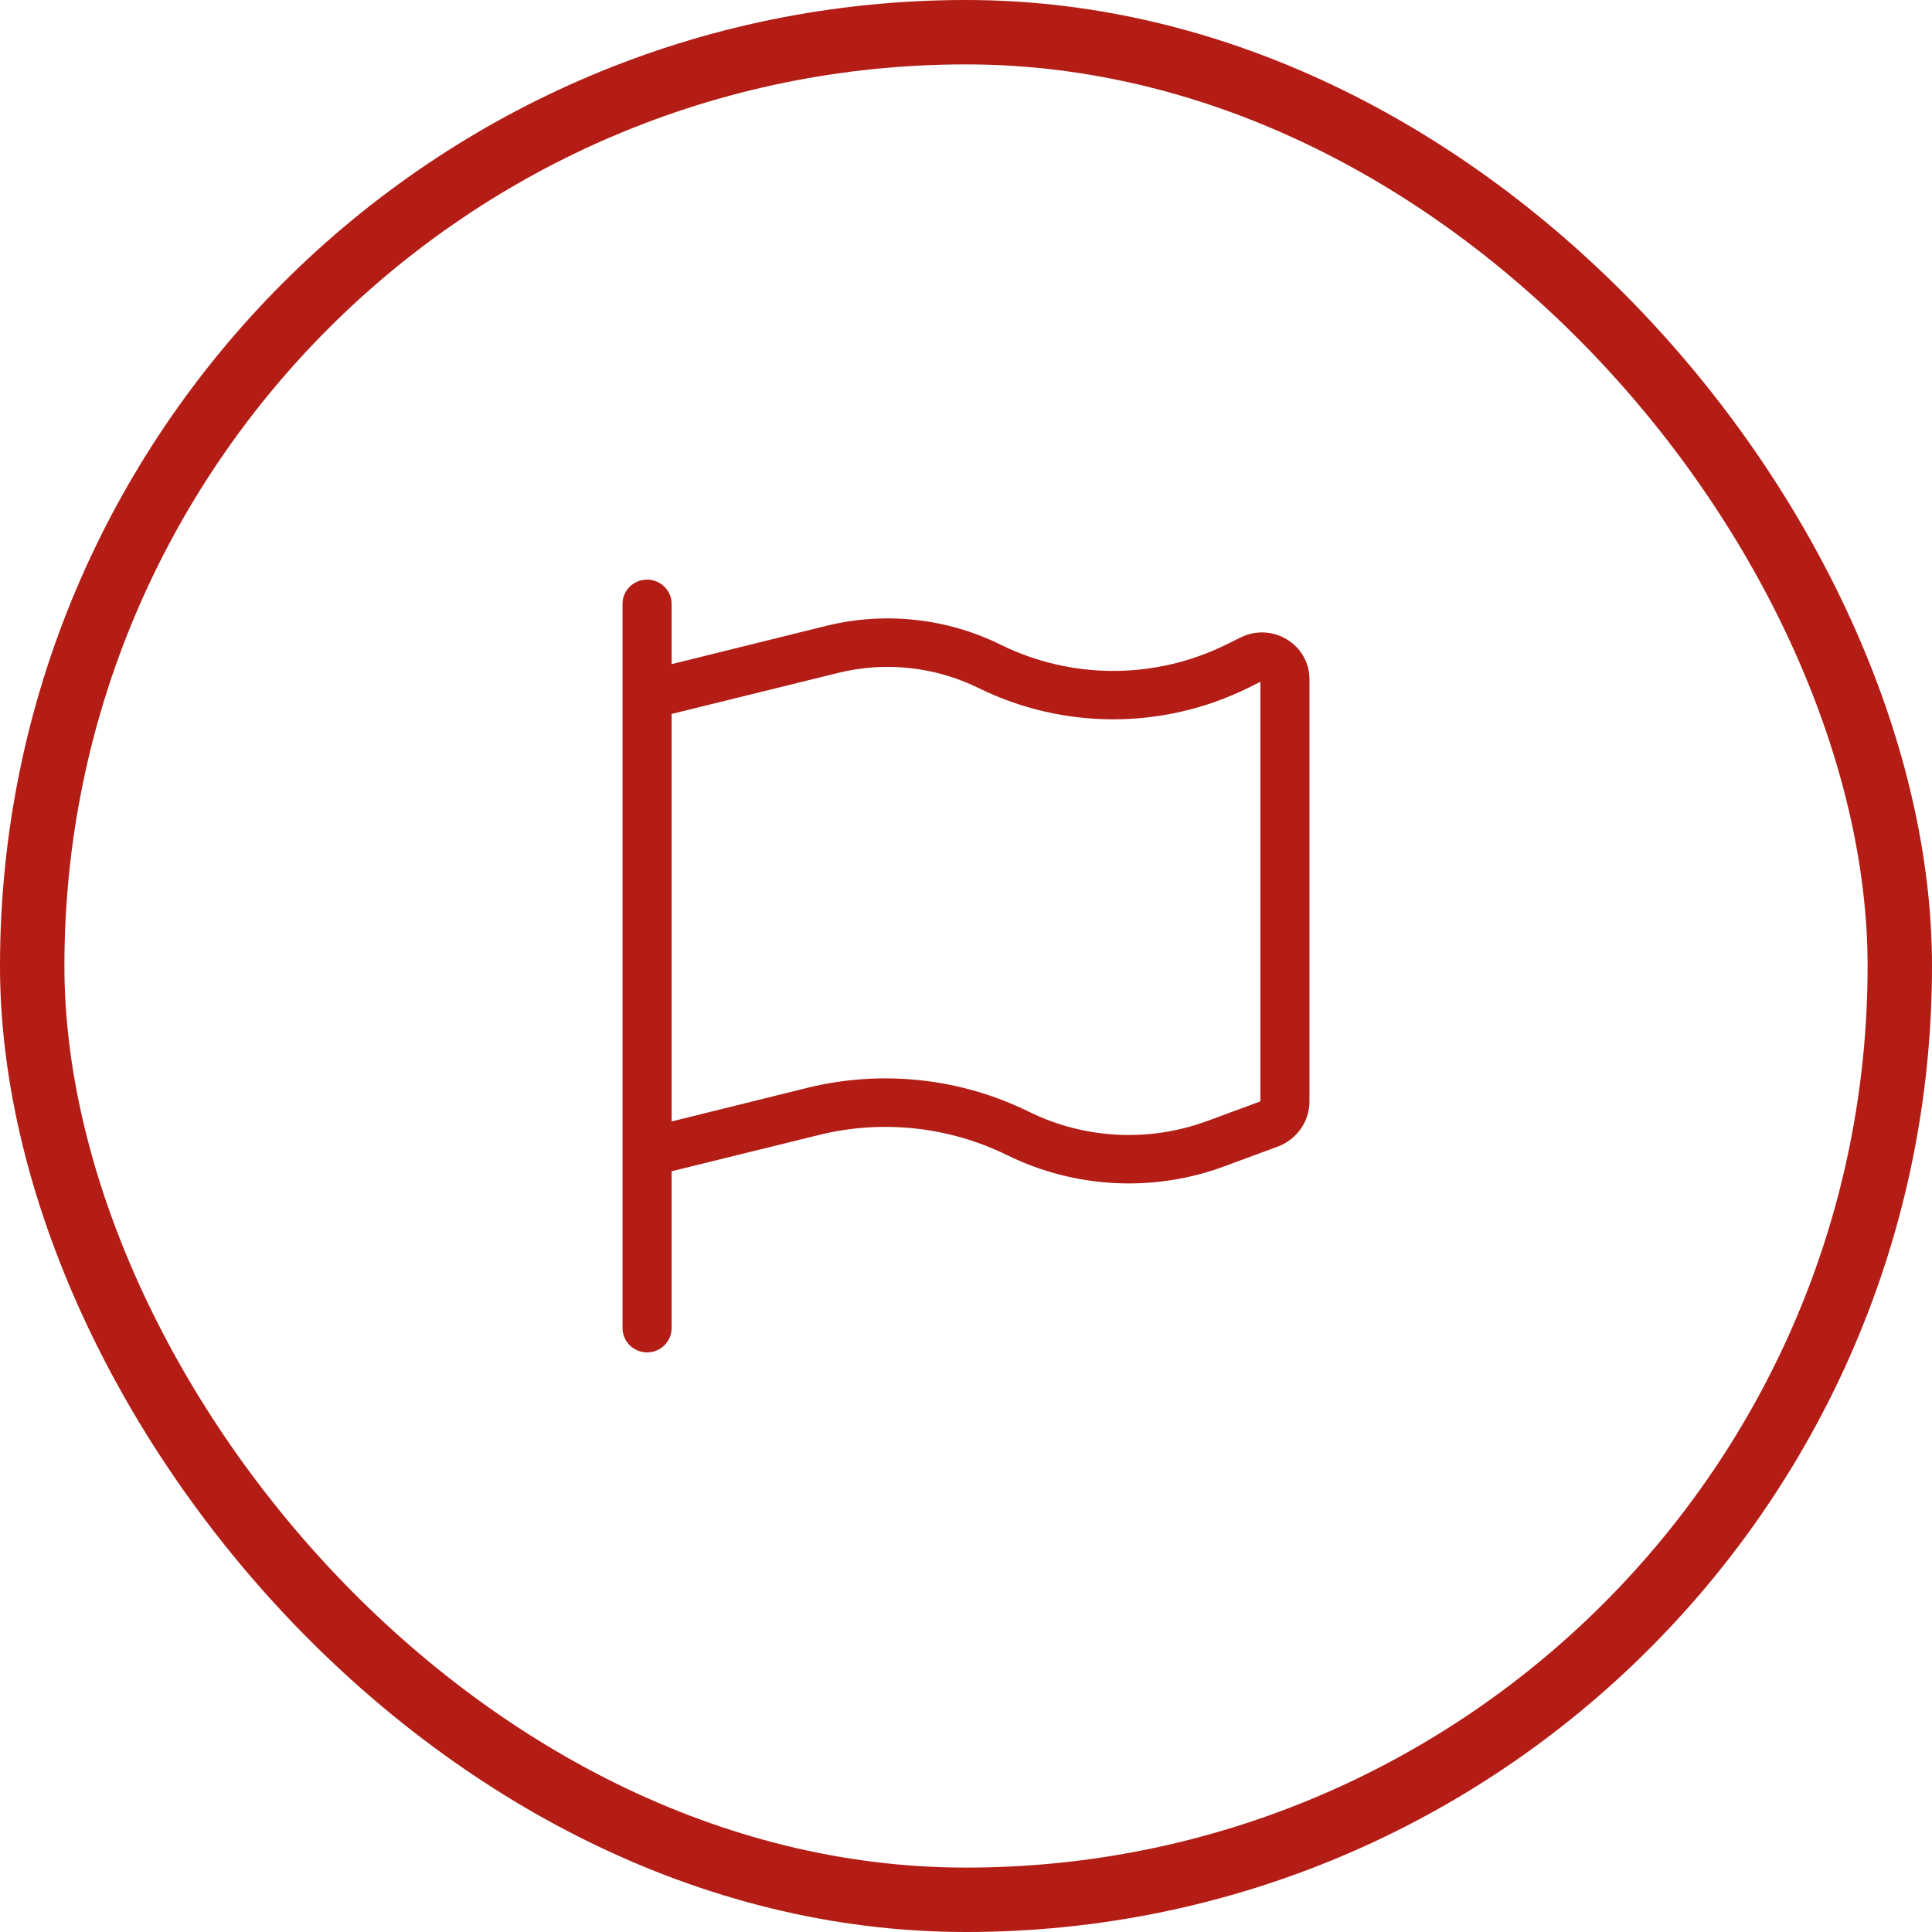
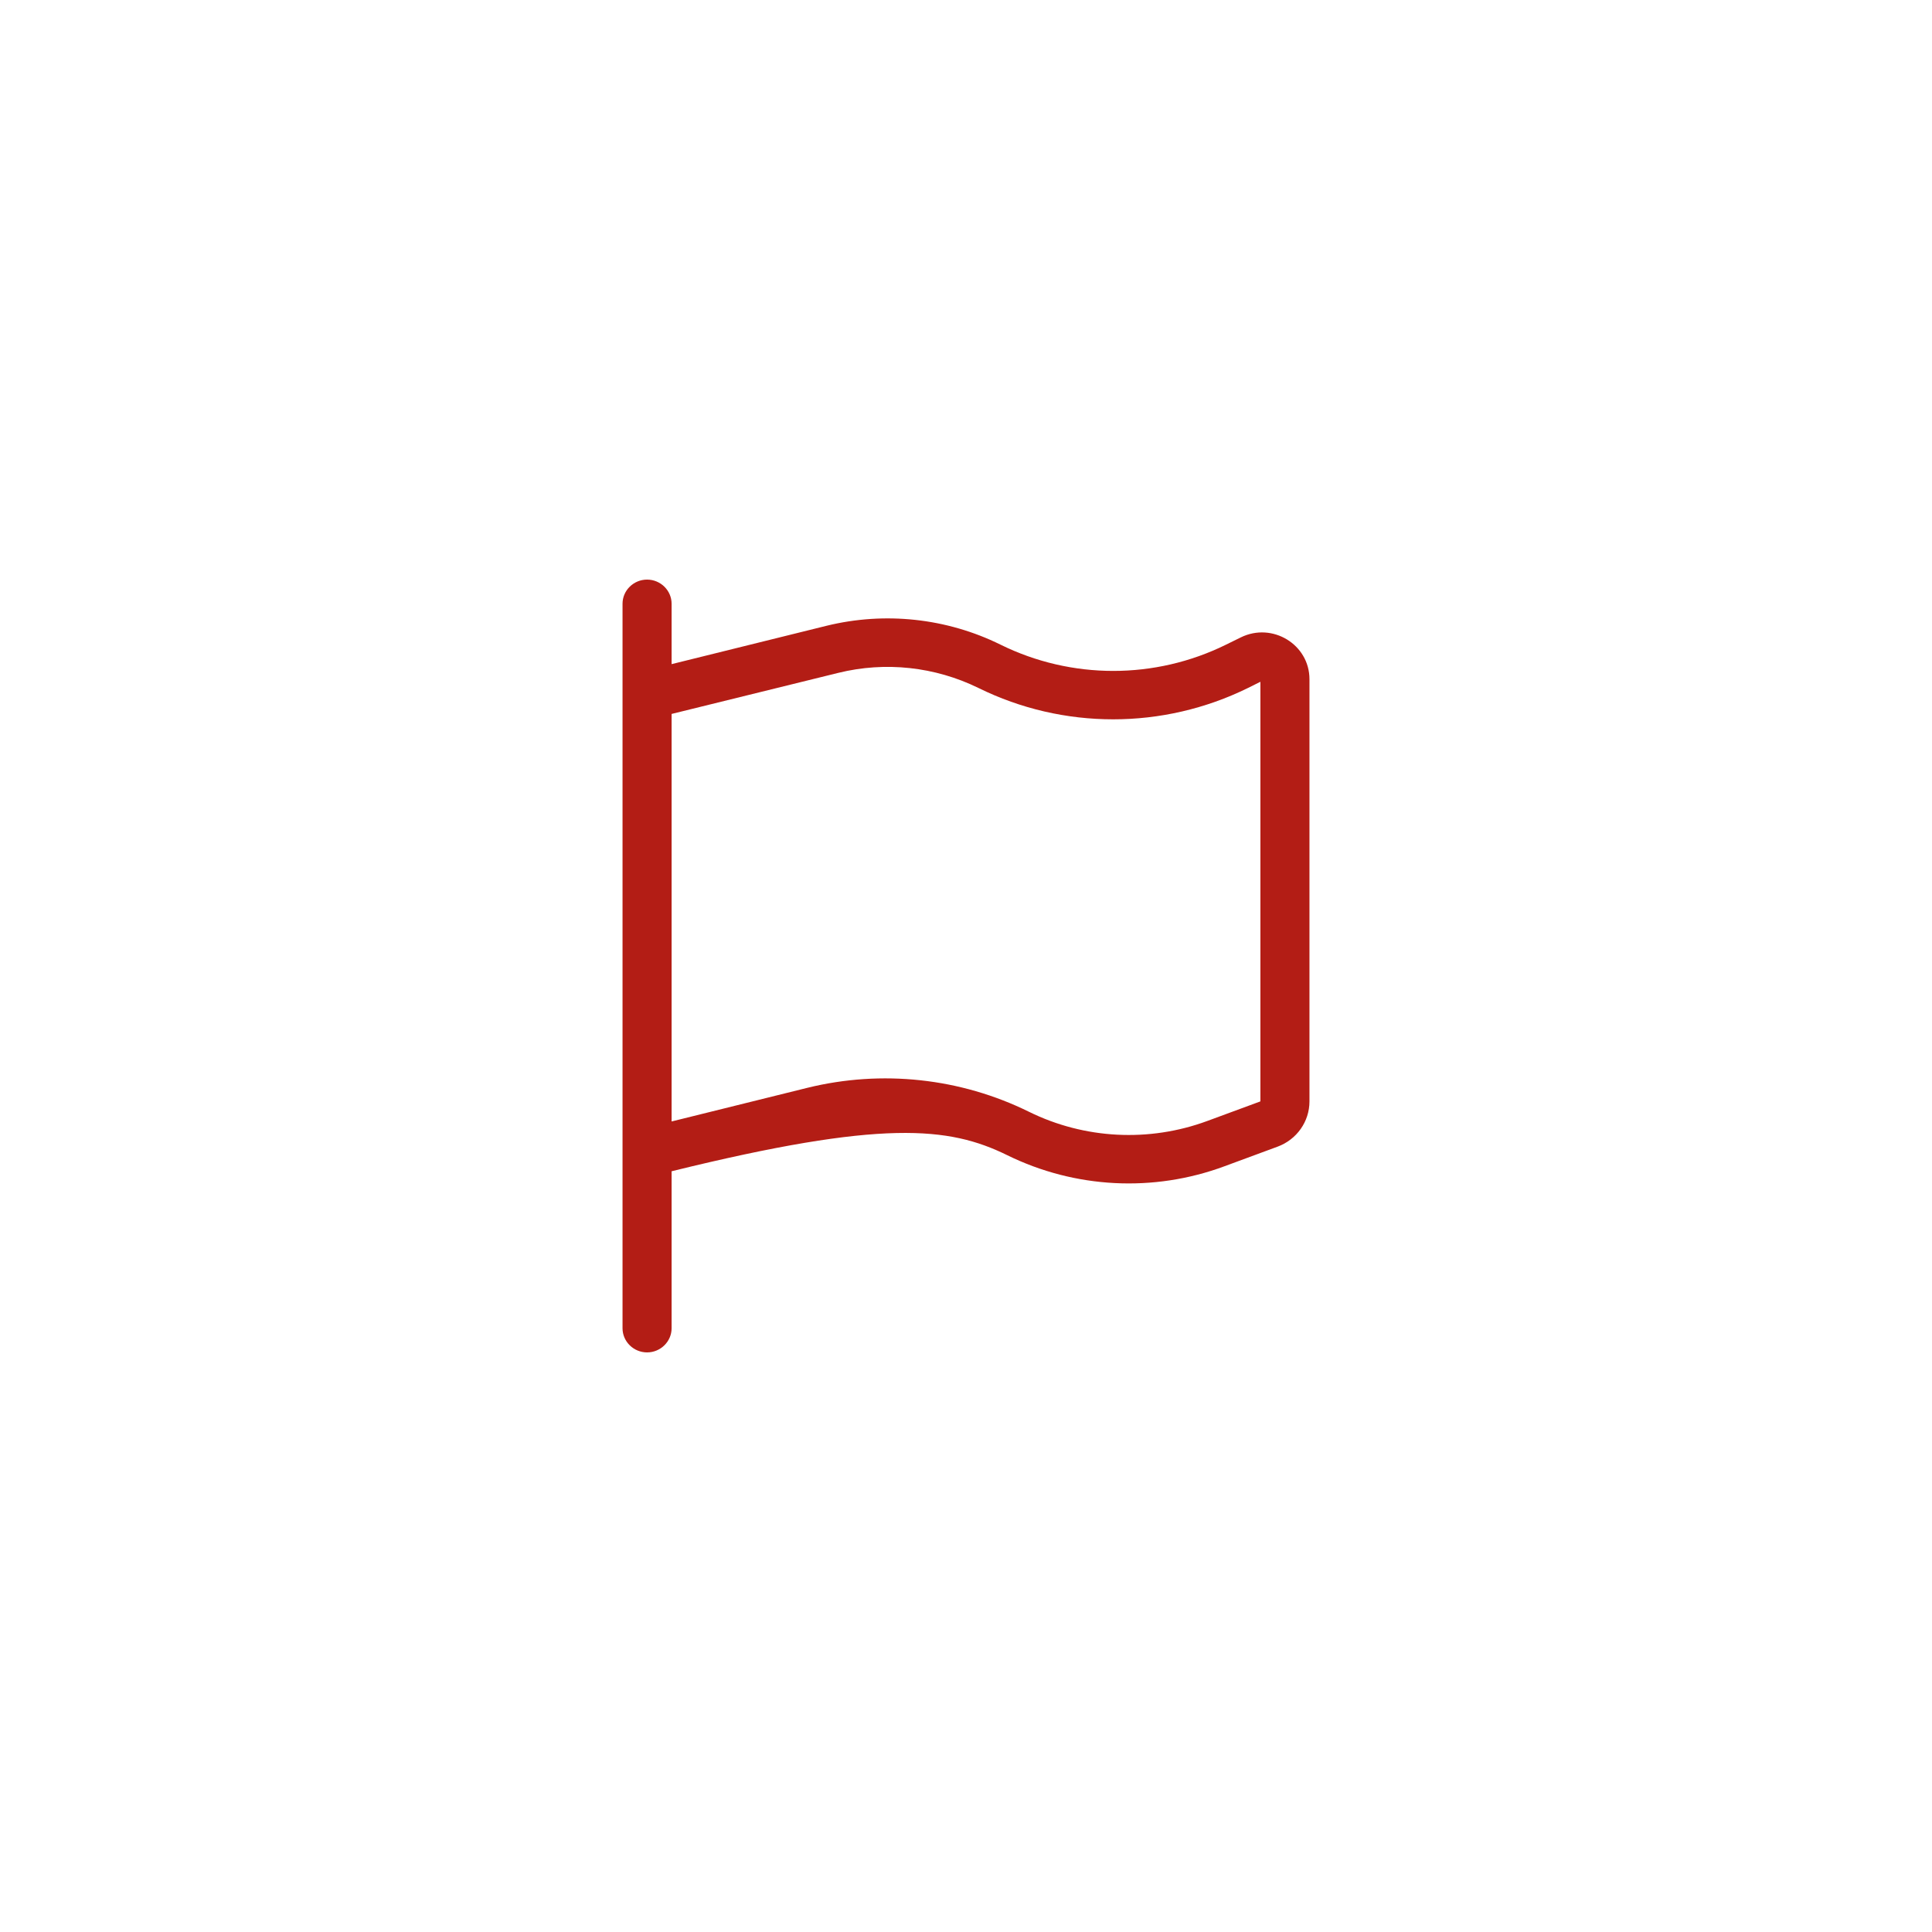
<svg xmlns="http://www.w3.org/2000/svg" width="90" height="90" viewBox="0 0 90 90" fill="none">
-   <rect x="1.5" y="1.5" width="87" height="87" rx="43.5" stroke="#B31D15" stroke-width="3" />
-   <path d="M31.286 28.125C31.286 27.506 30.771 27 30.143 27C29.514 27 29 27.506 29 28.125V31.5V52.805V55.125V61.875C29 62.494 29.514 63 30.143 63C30.771 63 31.286 62.494 31.286 61.875V54.562L38.164 52.868C41.1 52.144 44.207 52.481 46.914 53.81C50.071 55.364 53.736 55.554 57.036 54.331L59.514 53.416C60.407 53.086 61 52.249 61 51.307V31.641C61 30.023 59.271 28.969 57.8 29.693L57.114 30.03C53.807 31.662 49.914 31.662 46.607 30.03C44.1 28.793 41.221 28.484 38.5 29.152L31.286 30.938V28.125ZM31.286 33.258L39.05 31.345C41.243 30.804 43.557 31.057 45.579 32.048C49.529 33.996 54.179 33.996 58.136 32.048L58.714 31.76V51.307L56.236 52.221C53.529 53.219 50.521 53.065 47.936 51.792C44.743 50.217 41.079 49.823 37.614 50.674L31.286 52.242V33.258Z" fill="#B31D15" />
+   <path d="M31.286 28.125C31.286 27.506 30.771 27 30.143 27C29.514 27 29 27.506 29 28.125V31.5V52.805V55.125V61.875C29 62.494 29.514 63 30.143 63C30.771 63 31.286 62.494 31.286 61.875V54.562C41.1 52.144 44.207 52.481 46.914 53.81C50.071 55.364 53.736 55.554 57.036 54.331L59.514 53.416C60.407 53.086 61 52.249 61 51.307V31.641C61 30.023 59.271 28.969 57.8 29.693L57.114 30.03C53.807 31.662 49.914 31.662 46.607 30.03C44.1 28.793 41.221 28.484 38.5 29.152L31.286 30.938V28.125ZM31.286 33.258L39.05 31.345C41.243 30.804 43.557 31.057 45.579 32.048C49.529 33.996 54.179 33.996 58.136 32.048L58.714 31.76V51.307L56.236 52.221C53.529 53.219 50.521 53.065 47.936 51.792C44.743 50.217 41.079 49.823 37.614 50.674L31.286 52.242V33.258Z" fill="#B31D15" />
</svg>